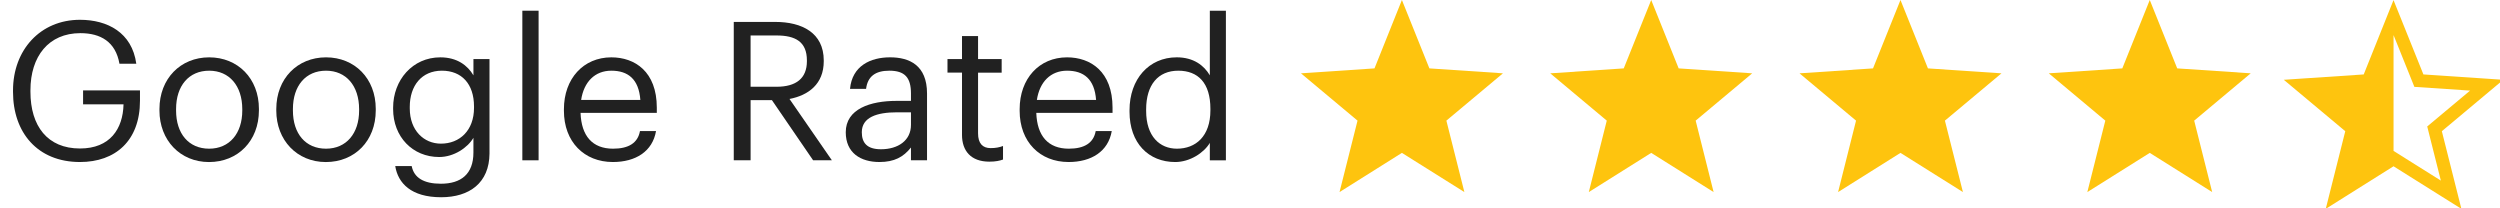
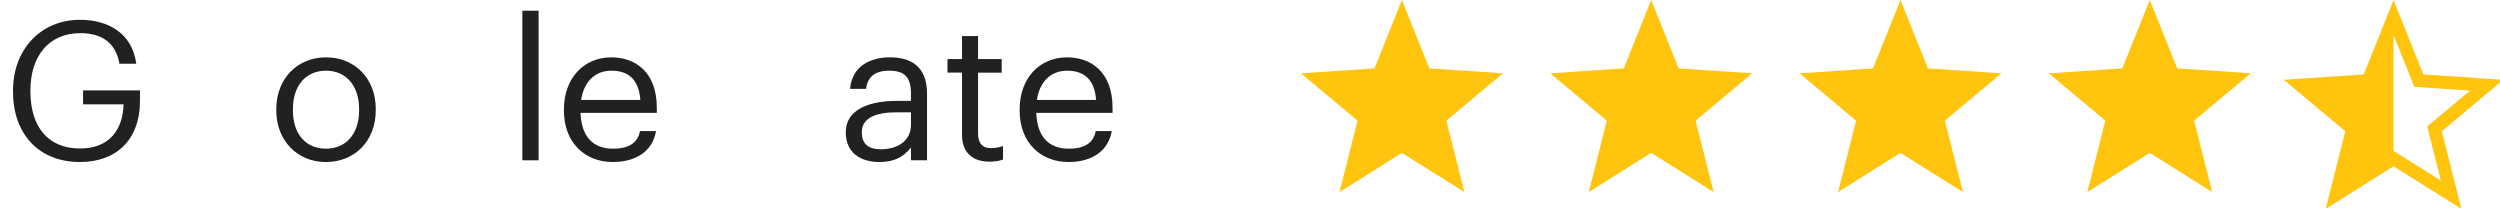
<svg xmlns="http://www.w3.org/2000/svg" version="1.1" id="Layer_1" x="0px" y="0px" width="192px" height="16px" viewBox="0 0 192 16" enable-background="new 0 0 192 16" xml:space="preserve">
  <polygon fill="#FEC40E" points="107.666,11.741 102.876,14.751 104.258,9.264 99.914,5.632 105.561,5.252 107.666,0 109.777,5.252   115.425,5.632 111.082,9.264 112.464,14.751 " />
  <polygon fill="#FEC40E" points="126.813,11.741 122.02,14.751 123.4,9.264 119.059,5.632 124.704,5.252 126.813,0 128.921,5.252   134.568,5.632 130.227,9.264 131.605,14.751 " />
  <polygon fill="#FEC40E" points="145.957,11.741 141.165,14.751 142.544,9.264 138.202,5.632 143.848,5.252 145.957,0 148.066,5.252   153.713,5.632 149.369,9.264 150.753,14.751 " />
  <polygon fill="#FEC40E" points="165.102,11.741 160.307,14.751 161.688,9.264 157.346,5.631 162.993,5.252 165.102,0 167.21,5.252   172.855,5.631 168.514,9.264 169.895,14.751 " />
  <polygon fill="none" stroke="#FEC40E" stroke-miterlimit="10" points="183.823,12.179 179.406,14.954 180.678,9.894 176.671,6.543   181.881,6.194 183.823,1.35 185.771,6.194 190.977,6.543 186.972,9.894 188.246,14.954 " />
  <g>
    <path fill="#212121" d="M1,7.064V6.945C1,3.839,3.096,1.52,6.142,1.52c2.111,0,3.998,0.981,4.325,3.374H9.174   C8.877,3.2,7.718,2.546,6.172,2.546c-2.437,0-3.834,1.783-3.834,4.384v0.119c0,2.631,1.308,4.355,3.805,4.355   c2.304,0,3.3-1.502,3.344-3.389H6.38v-1.07h4.37v0.788c0,3.078-1.888,4.71-4.607,4.71C2.873,12.443,1,10.17,1,7.064z" />
-     <path fill="#212121" d="M12.246,8.491V8.372c0-2.333,1.62-3.968,3.819-3.968c2.199,0,3.82,1.62,3.82,3.954v0.119   c0,2.348-1.62,3.968-3.834,3.968C13.837,12.445,12.246,10.766,12.246,8.491z M18.607,8.491V8.387c0-1.798-0.996-2.958-2.542-2.958   c-1.561,0-2.542,1.16-2.542,2.943v0.119c0,1.769,0.966,2.928,2.542,2.928C17.626,11.419,18.607,10.244,18.607,8.491z" />
    <path fill="#212121" d="M21.219,8.491V8.372c0-2.333,1.62-3.968,3.819-3.968c2.199,0,3.82,1.62,3.82,3.954v0.119   c0,2.348-1.62,3.968-3.834,3.968S21.219,10.766,21.219,8.491z M27.58,8.491V8.387c0-1.798-0.996-2.958-2.542-2.958   c-1.561,0-2.542,1.16-2.542,2.943v0.119c0,1.769,0.966,2.928,2.542,2.928C26.599,11.419,27.58,10.244,27.58,8.491z" />
-     <path fill="#212121" d="M30.355,12.756h1.263c0.178,0.893,0.921,1.354,2.244,1.354c1.531,0,2.497-0.729,2.497-2.394v-1.13   c-0.446,0.76-1.501,1.473-2.63,1.473c-2.036,0-3.537-1.547-3.537-3.687V8.268c0-2.11,1.486-3.864,3.626-3.864   c1.293,0,2.096,0.625,2.542,1.382V4.538h1.234v7.253c-0.015,2.258-1.546,3.357-3.716,3.357   C31.573,15.148,30.563,14.064,30.355,12.756z M36.404,8.283V8.179c0-1.739-0.951-2.75-2.467-2.75c-1.546,0-2.467,1.145-2.467,2.779   v0.119c0,1.694,1.085,2.705,2.393,2.705C35.304,11.032,36.404,10.021,36.404,8.283z" />
    <path fill="#212121" d="M40.116,0.822h1.248v11.489h-1.248V0.822z" />
    <path fill="#212121" d="M43.309,8.506V8.387c0-2.348,1.501-3.983,3.641-3.983c1.798,0,3.493,1.085,3.493,3.864v0.401h-5.856   c0.06,1.769,0.907,2.75,2.497,2.75c1.204,0,1.902-0.446,2.066-1.353h1.233c-0.268,1.561-1.561,2.377-3.314,2.377   C44.87,12.443,43.309,10.898,43.309,8.506z M49.179,7.674c-0.119-1.605-0.951-2.245-2.229-2.245c-1.263,0-2.11,0.862-2.318,2.245   H49.179z" />
-     <path fill="#212121" d="M56.353,1.684h3.195c2.036,0,3.716,0.833,3.716,2.958v0.06c0,1.754-1.174,2.616-2.631,2.898l3.255,4.71   h-1.441l-3.166-4.622h-1.635v4.622h-1.293V1.684z M59.637,6.663c1.516,0,2.333-0.654,2.333-1.962v-0.06   c0-1.441-0.892-1.917-2.333-1.917h-1.992v3.938L59.637,6.663L59.637,6.663z" />
    <path fill="#212121" d="M64.954,10.156c0-1.799,1.902-2.408,3.894-2.408h1.114V7.183c0-1.233-0.476-1.754-1.665-1.754   c-1.07,0-1.665,0.446-1.783,1.397h-1.233c0.163-1.769,1.575-2.423,3.076-2.423c1.486,0,2.839,0.609,2.839,2.779v5.126h-1.234   v-0.979c-0.58,0.729-1.278,1.114-2.422,1.114C66.098,12.443,64.954,11.746,64.954,10.156z M69.962,9.591V8.625h-1.07   c-1.561,0-2.705,0.387-2.705,1.531c0,0.802,0.387,1.307,1.472,1.307C68.966,11.463,69.962,10.795,69.962,9.591z" />
    <path fill="#212121" d="M73.882,10.363V5.578h-1.115v-1.04h1.115V2.769h1.233v1.769h1.813v1.041h-1.813v4.666   c0,0.759,0.342,1.13,0.966,1.13c0.387,0,0.684-0.061,0.951-0.163v1.04c-0.252,0.089-0.55,0.163-1.055,0.163   C74.566,12.414,73.882,11.582,73.882,10.363z" />
    <path fill="#212121" d="M78.309,8.506V8.387c0-2.348,1.501-3.983,3.641-3.983c1.799,0,3.493,1.085,3.493,3.864v0.401h-5.856   c0.061,1.769,0.907,2.75,2.498,2.75c1.203,0,1.902-0.446,2.065-1.353h1.233c-0.268,1.561-1.561,2.377-3.314,2.377   C79.87,12.443,78.309,10.898,78.309,8.506z M84.179,7.674c-0.118-1.605-0.951-2.245-2.229-2.245c-1.263,0-2.109,0.862-2.318,2.245   H84.179z" />
-     <path fill="#212121" d="M86.747,8.58V8.461c0-2.378,1.486-4.058,3.627-4.058c1.293,0,2.096,0.625,2.541,1.382V0.822h1.234v11.489   h-1.234v-1.338c-0.445,0.758-1.531,1.471-2.66,1.471C88.218,12.443,86.747,11.003,86.747,8.58z M92.959,8.476V8.357   c0-1.992-0.951-2.928-2.467-2.928c-1.547,0-2.468,1.085-2.468,2.973v0.12c0,1.961,1.056,2.897,2.363,2.897   C91.83,11.419,92.959,10.468,92.959,8.476z" />
  </g>
  <polygon fill="#FEC40E" points="183.824,2.125 183.824,12.179 180.063,14.125 180.875,10.15 177.688,6.813 181.382,6.227 " />
</svg>